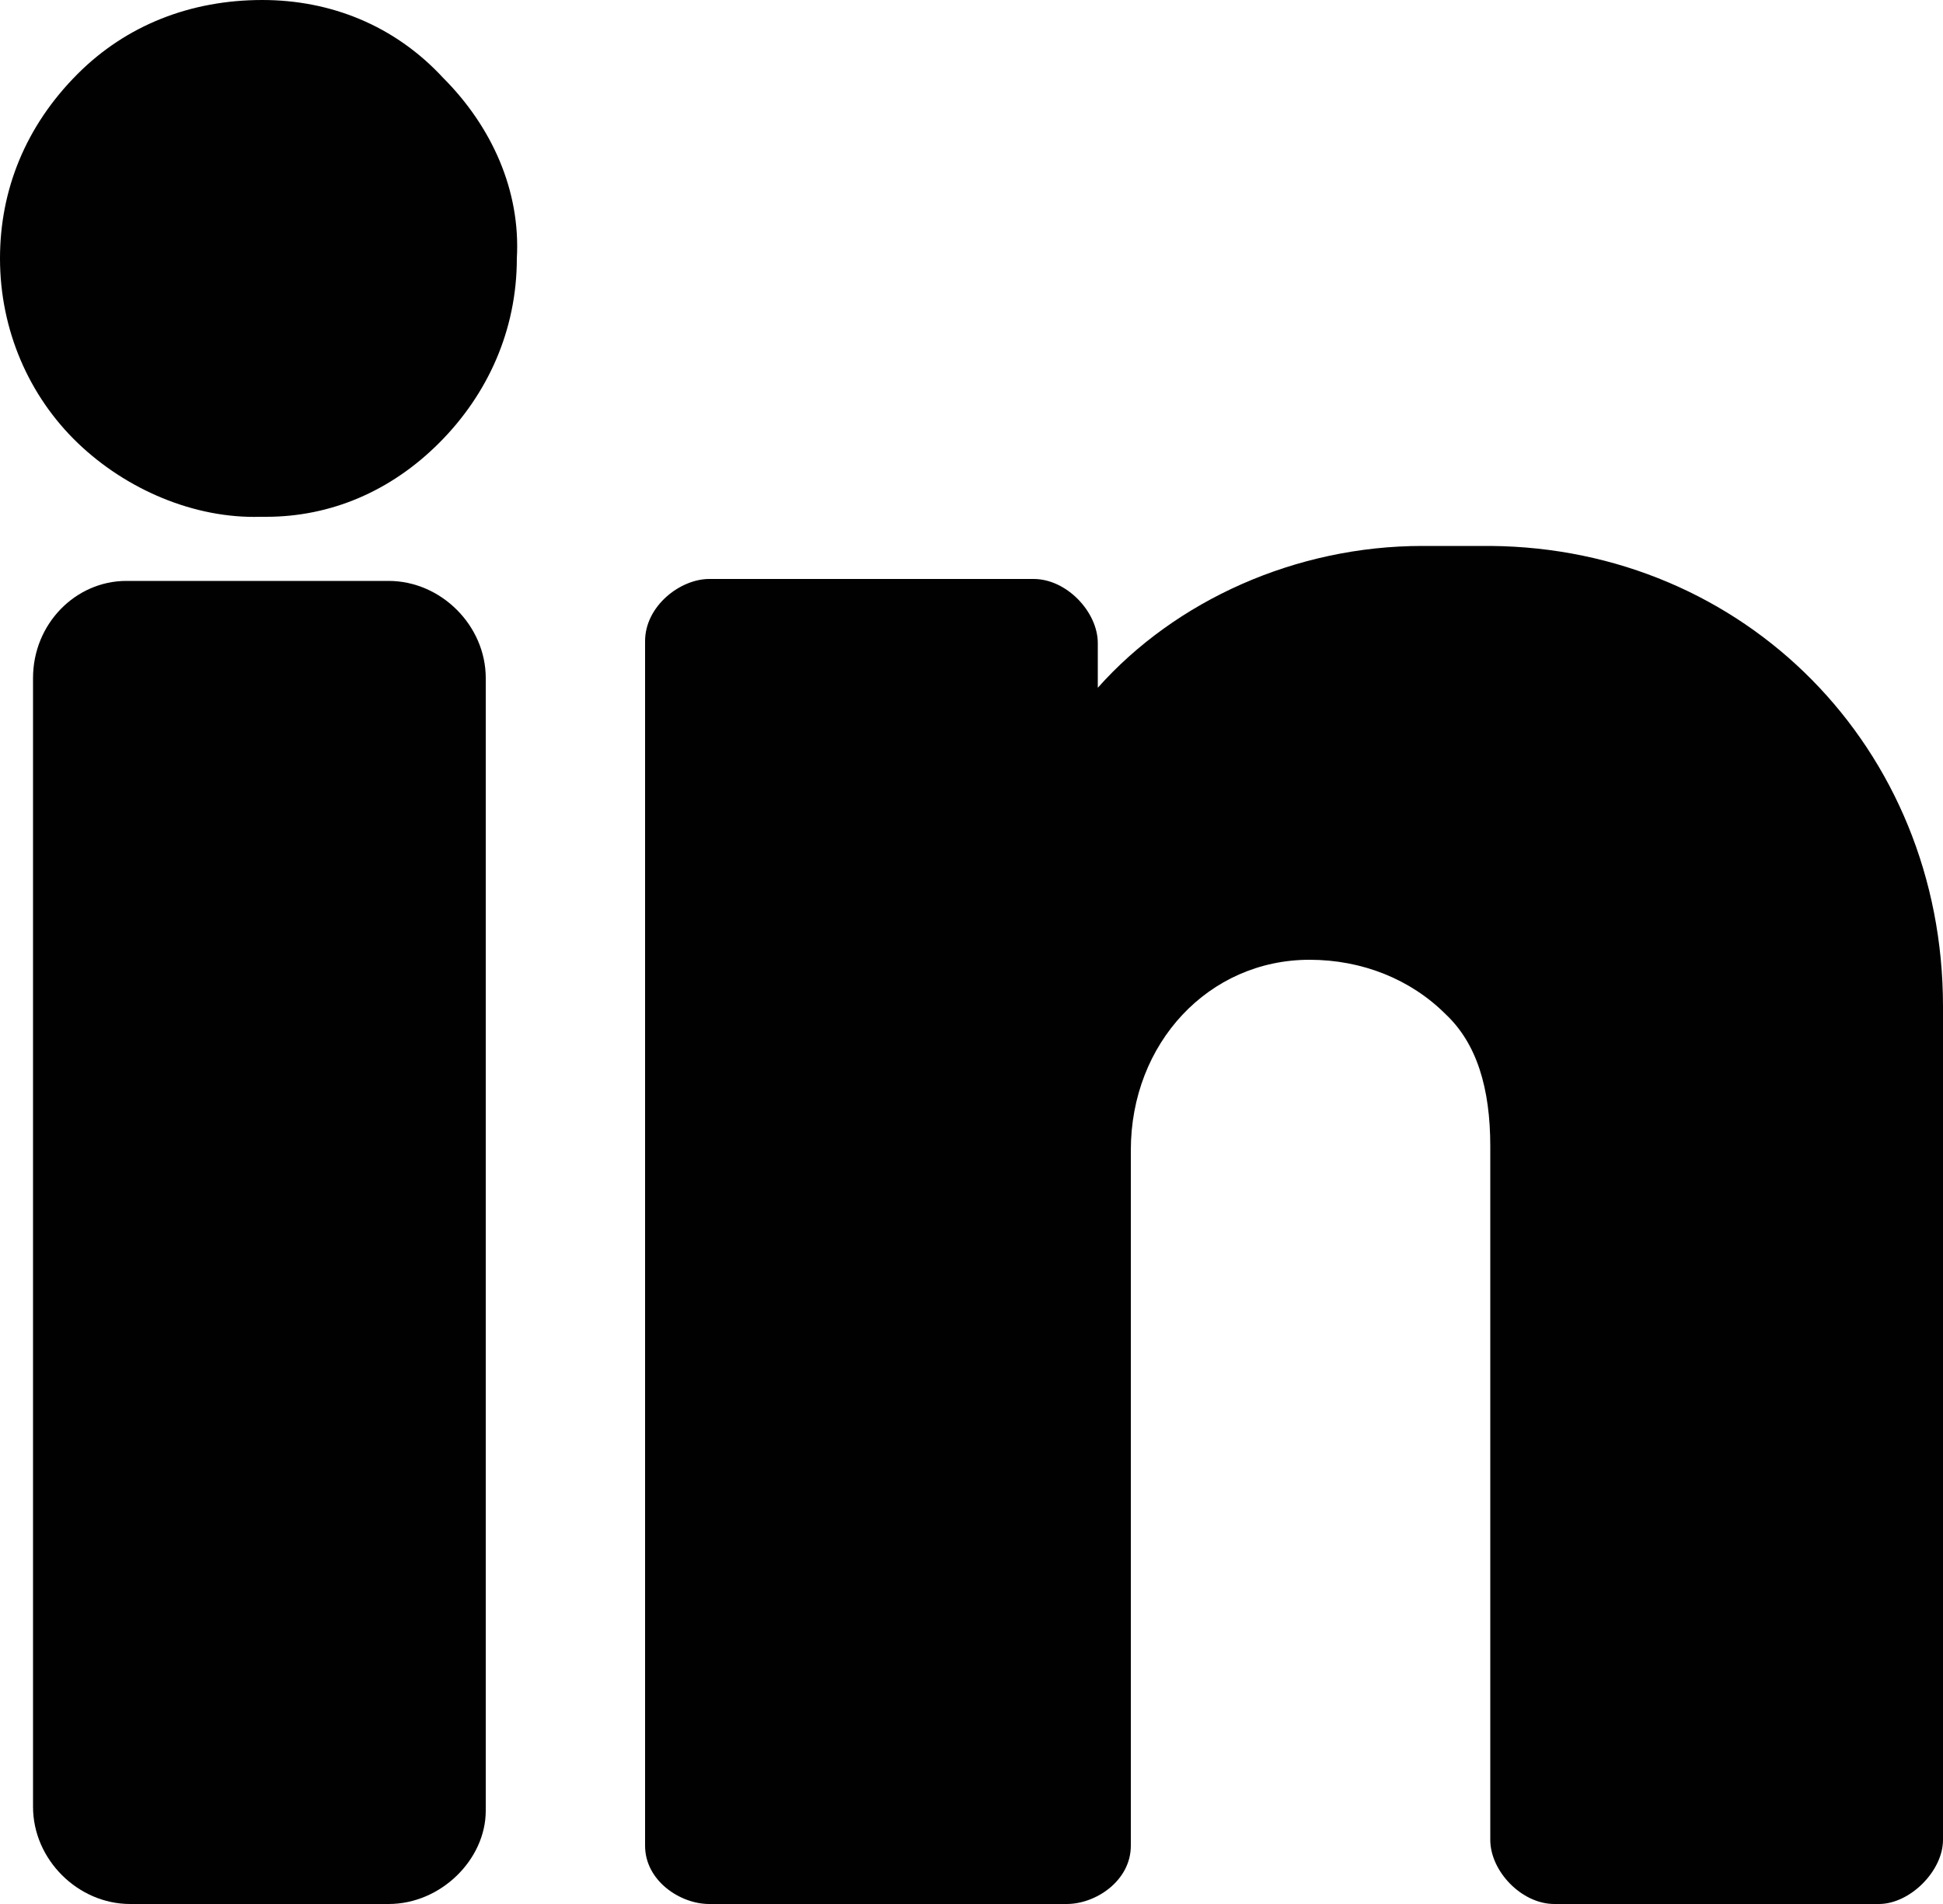
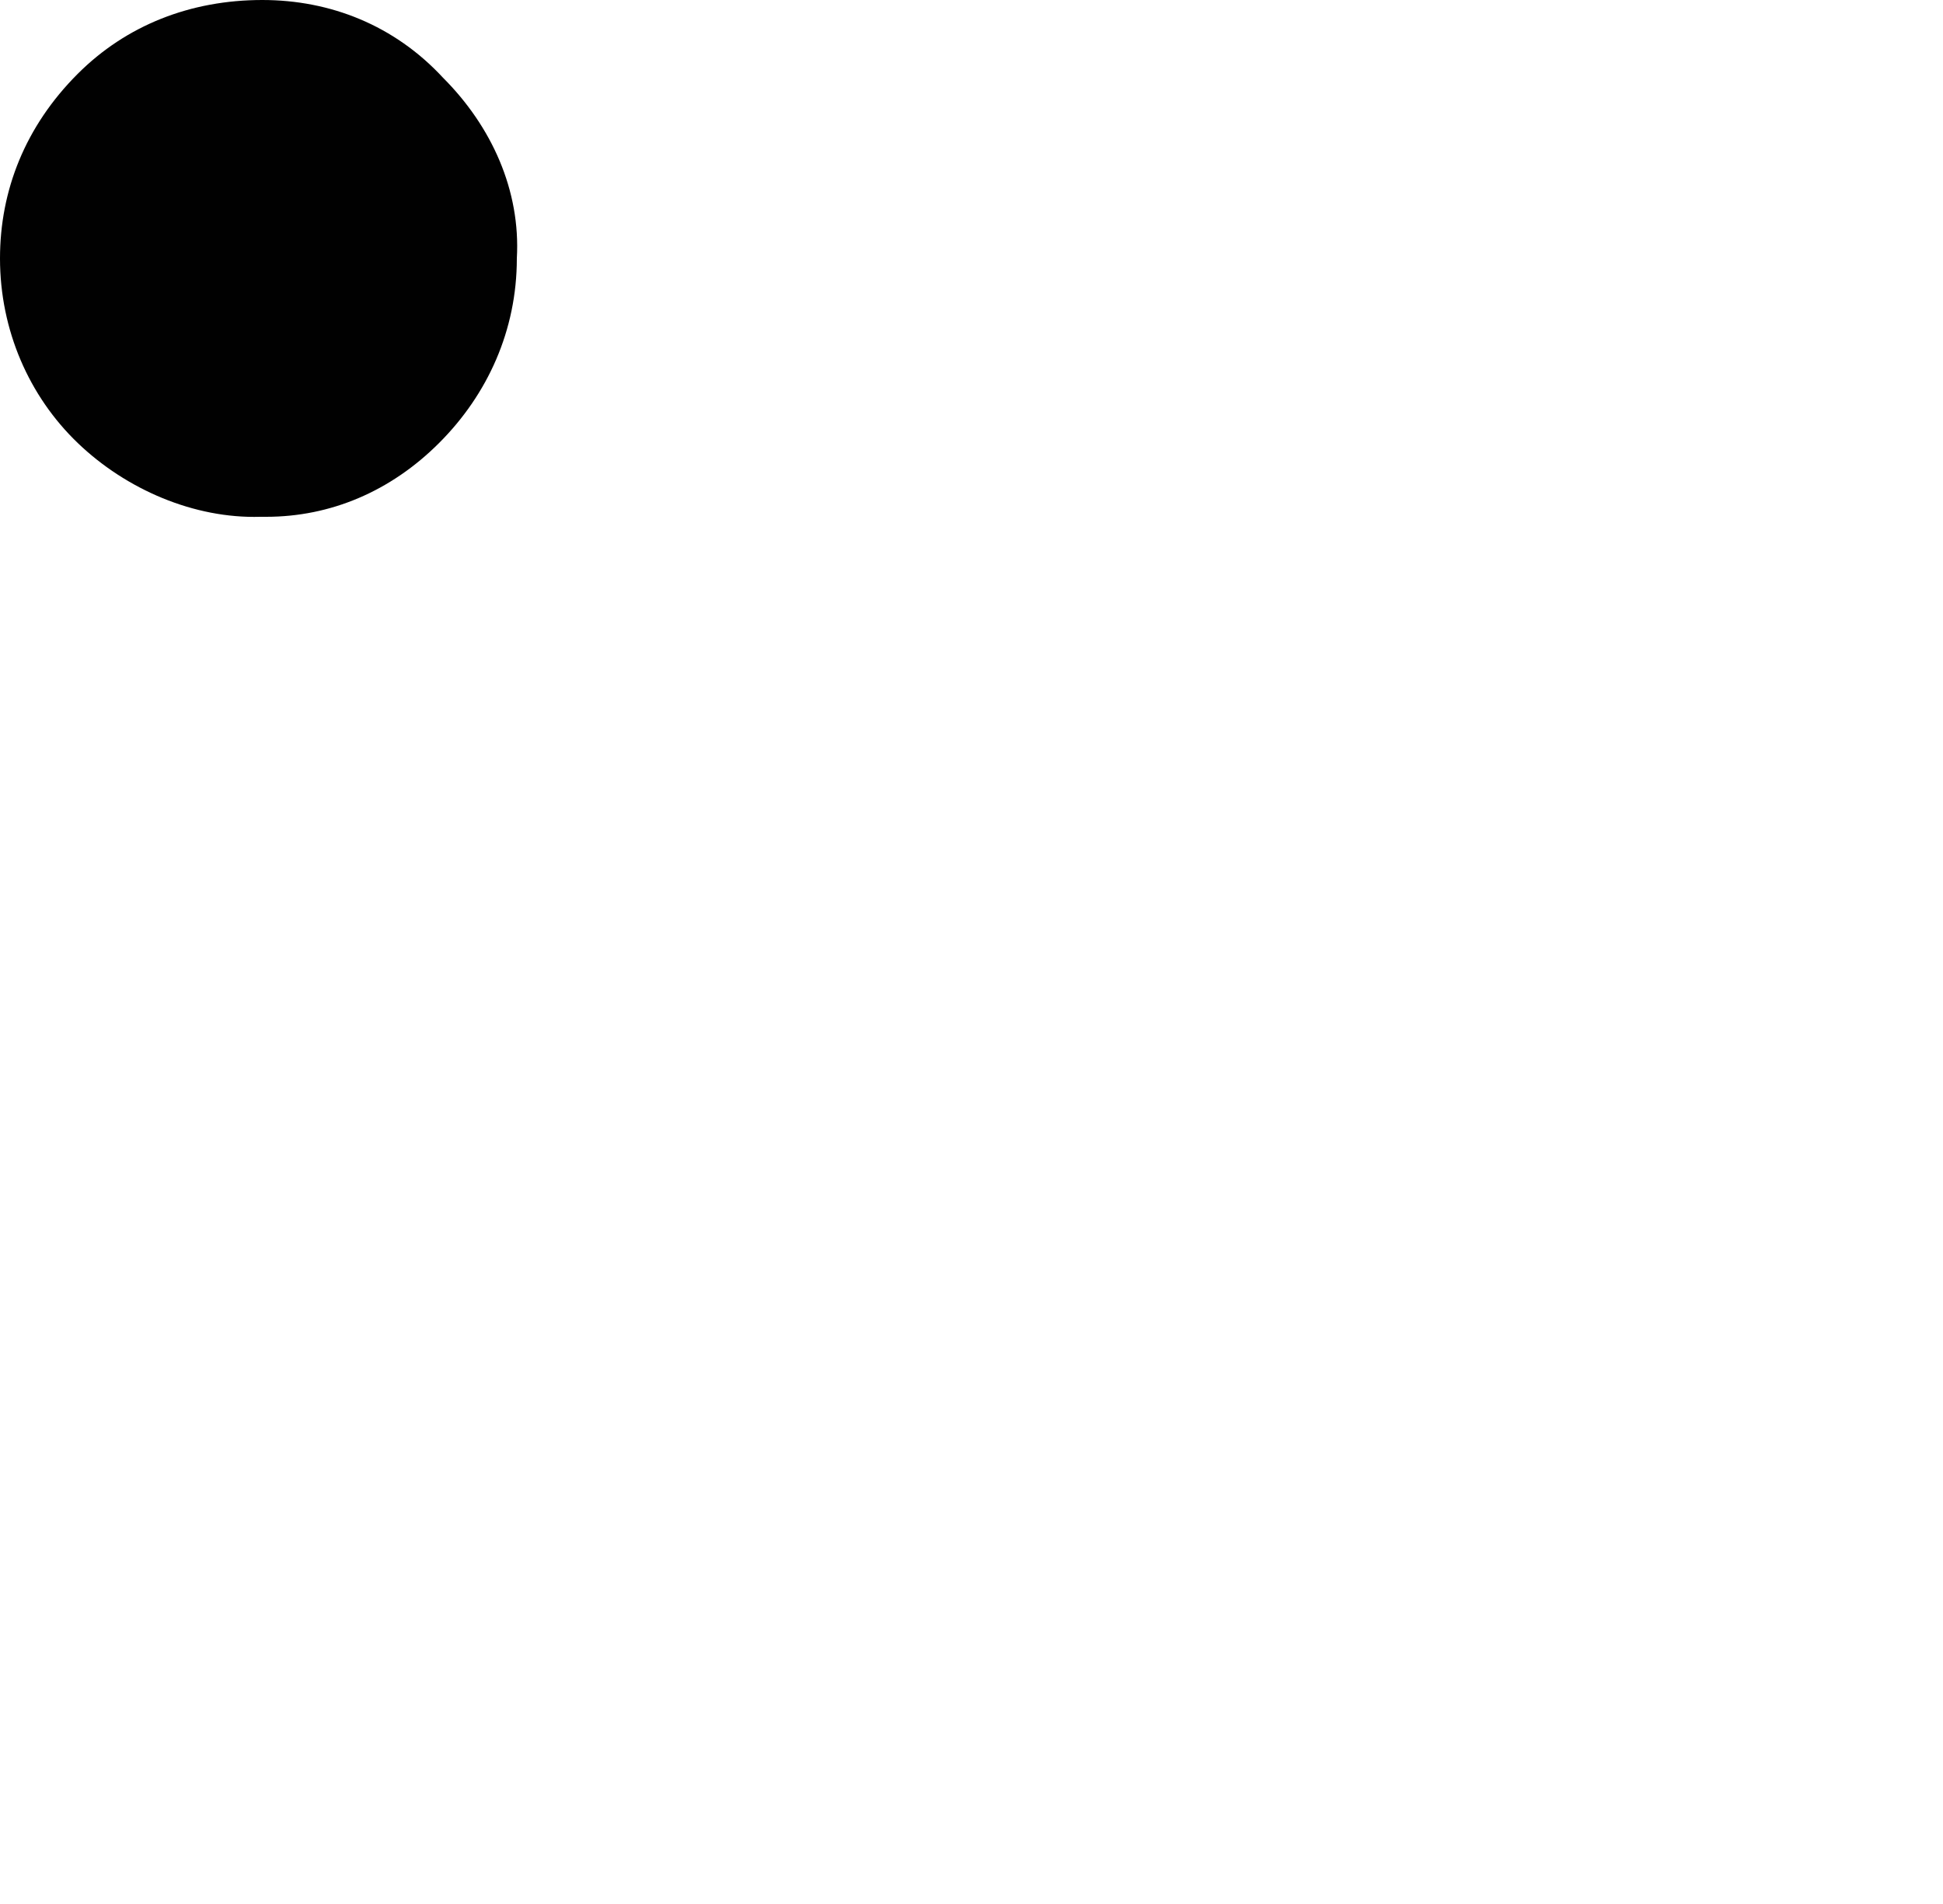
<svg xmlns="http://www.w3.org/2000/svg" version="1.1" id="Layer_1" x="0px" y="0px" viewBox="0 0 100 98" style="enable-background:new 0 0 100 98;" xml:space="preserve">
  <style type="text/css">
	.st0{fill:#010101;}
	.st1{fill:none;}
	.st2{fill:#FFFFFF;}
</style>
  <g transform="translate(1)">
    <path class="st0" d="M12.7,26.6c-0.2,0-0.3,0-0.3,0C9,26.7,5.5,25.2,3,22.8s-4-5.8-4-9.5c0-3.5,1.3-6.8,4-9.5C5.5,1.3,8.8,0,12.5,0   l0,0l0,0c3.5,0,6.8,1.3,9.3,4c2.5,2.5,4,5.8,3.8,9.3c0,3.7-1.5,7-4,9.5S16,26.6,12.7,26.6z" />
-     <path class="st0" d="M19,98H5.7c-2.7,0-5-2.3-5-5V34.9c0-2.8,2.2-5,4.8-5H19c2.7,0,5,2.3,5,5v58.3C24,95.7,21.7,98,19,98z" />
-     <path class="st0" d="M95.7,98H79c-1.7,0-3.3-1.7-3.3-3.3V59c0-3-0.7-5.3-2.3-6.8c-1.8-1.8-4.3-2.8-7-2.8c-5.2,0-9.2,4.3-9.2,9.8V95   c0,1.8-1.8,3-3.3,3H35.5c-1.5,0-3.3-1.2-3.3-3v-62c0-1.8,1.8-3.2,3.3-3.2h16.7c1.7,0,3.3,1.7,3.3,3.3v2.3c4-4.5,10.2-7.3,16.7-7.3   h3.5C88.8,28.2,99,38.5,99,51.8v42.9C99,96.3,97.3,98,95.7,98z" />
  </g>
</svg>